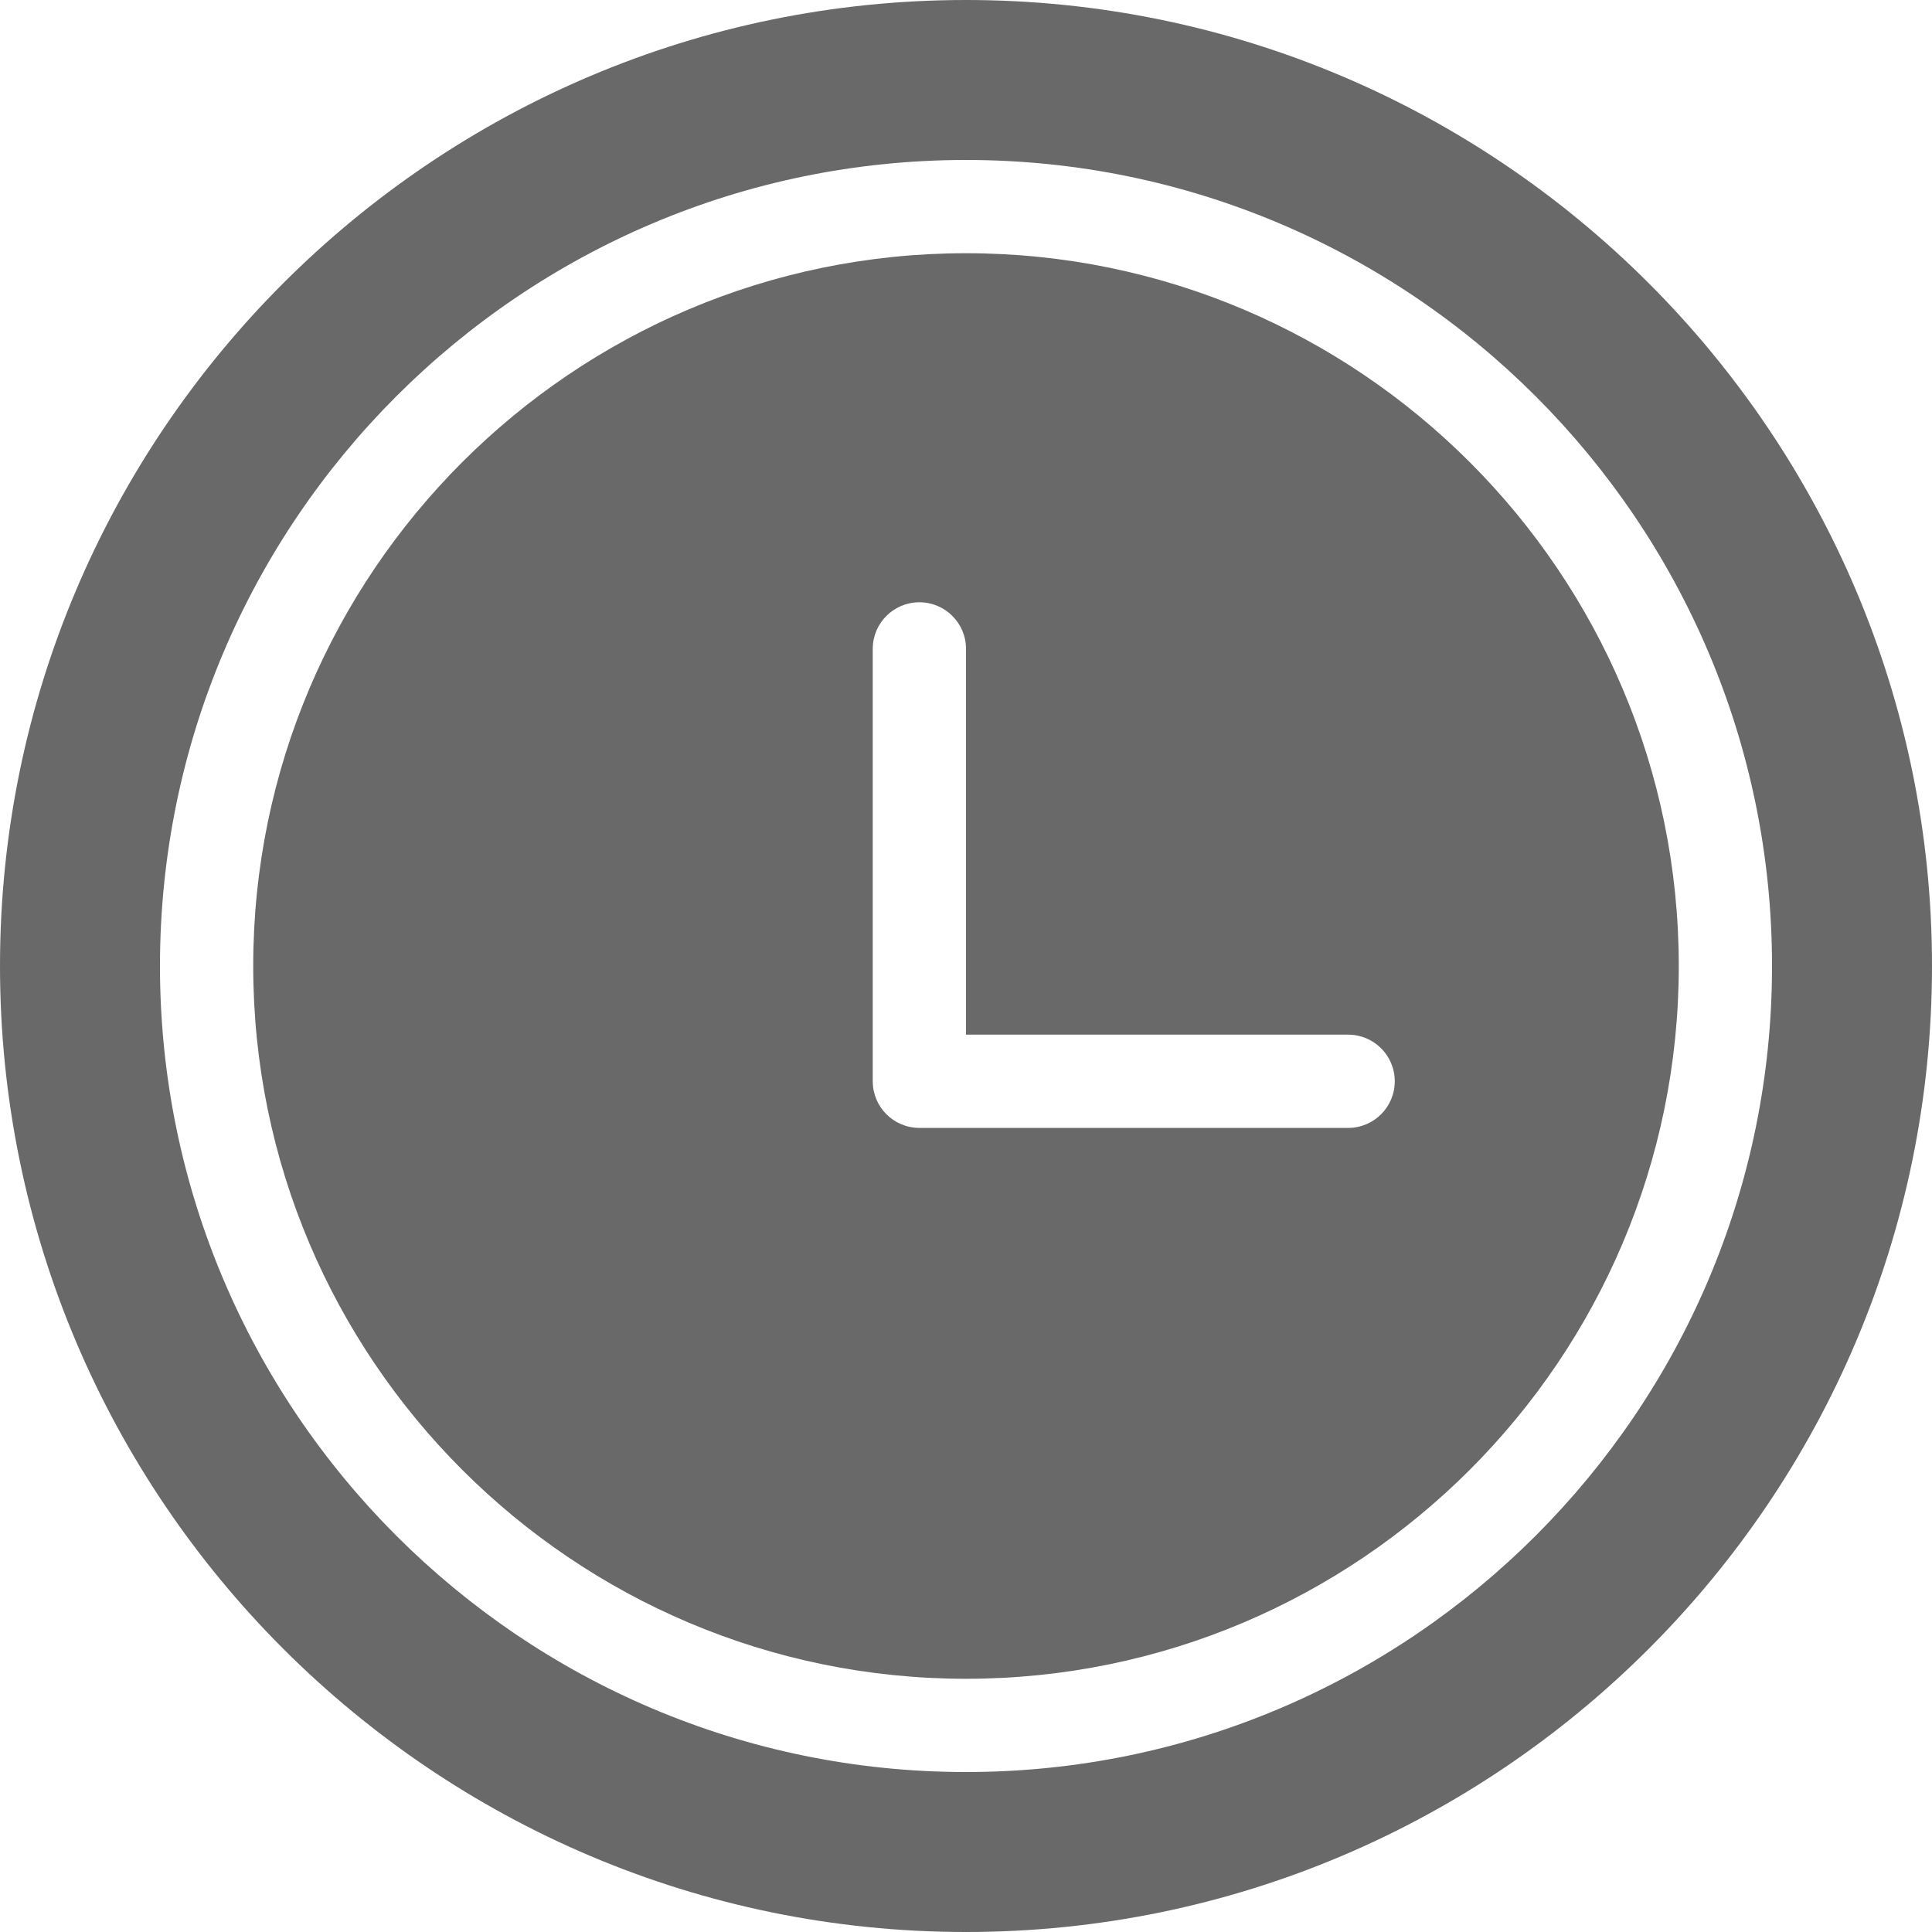
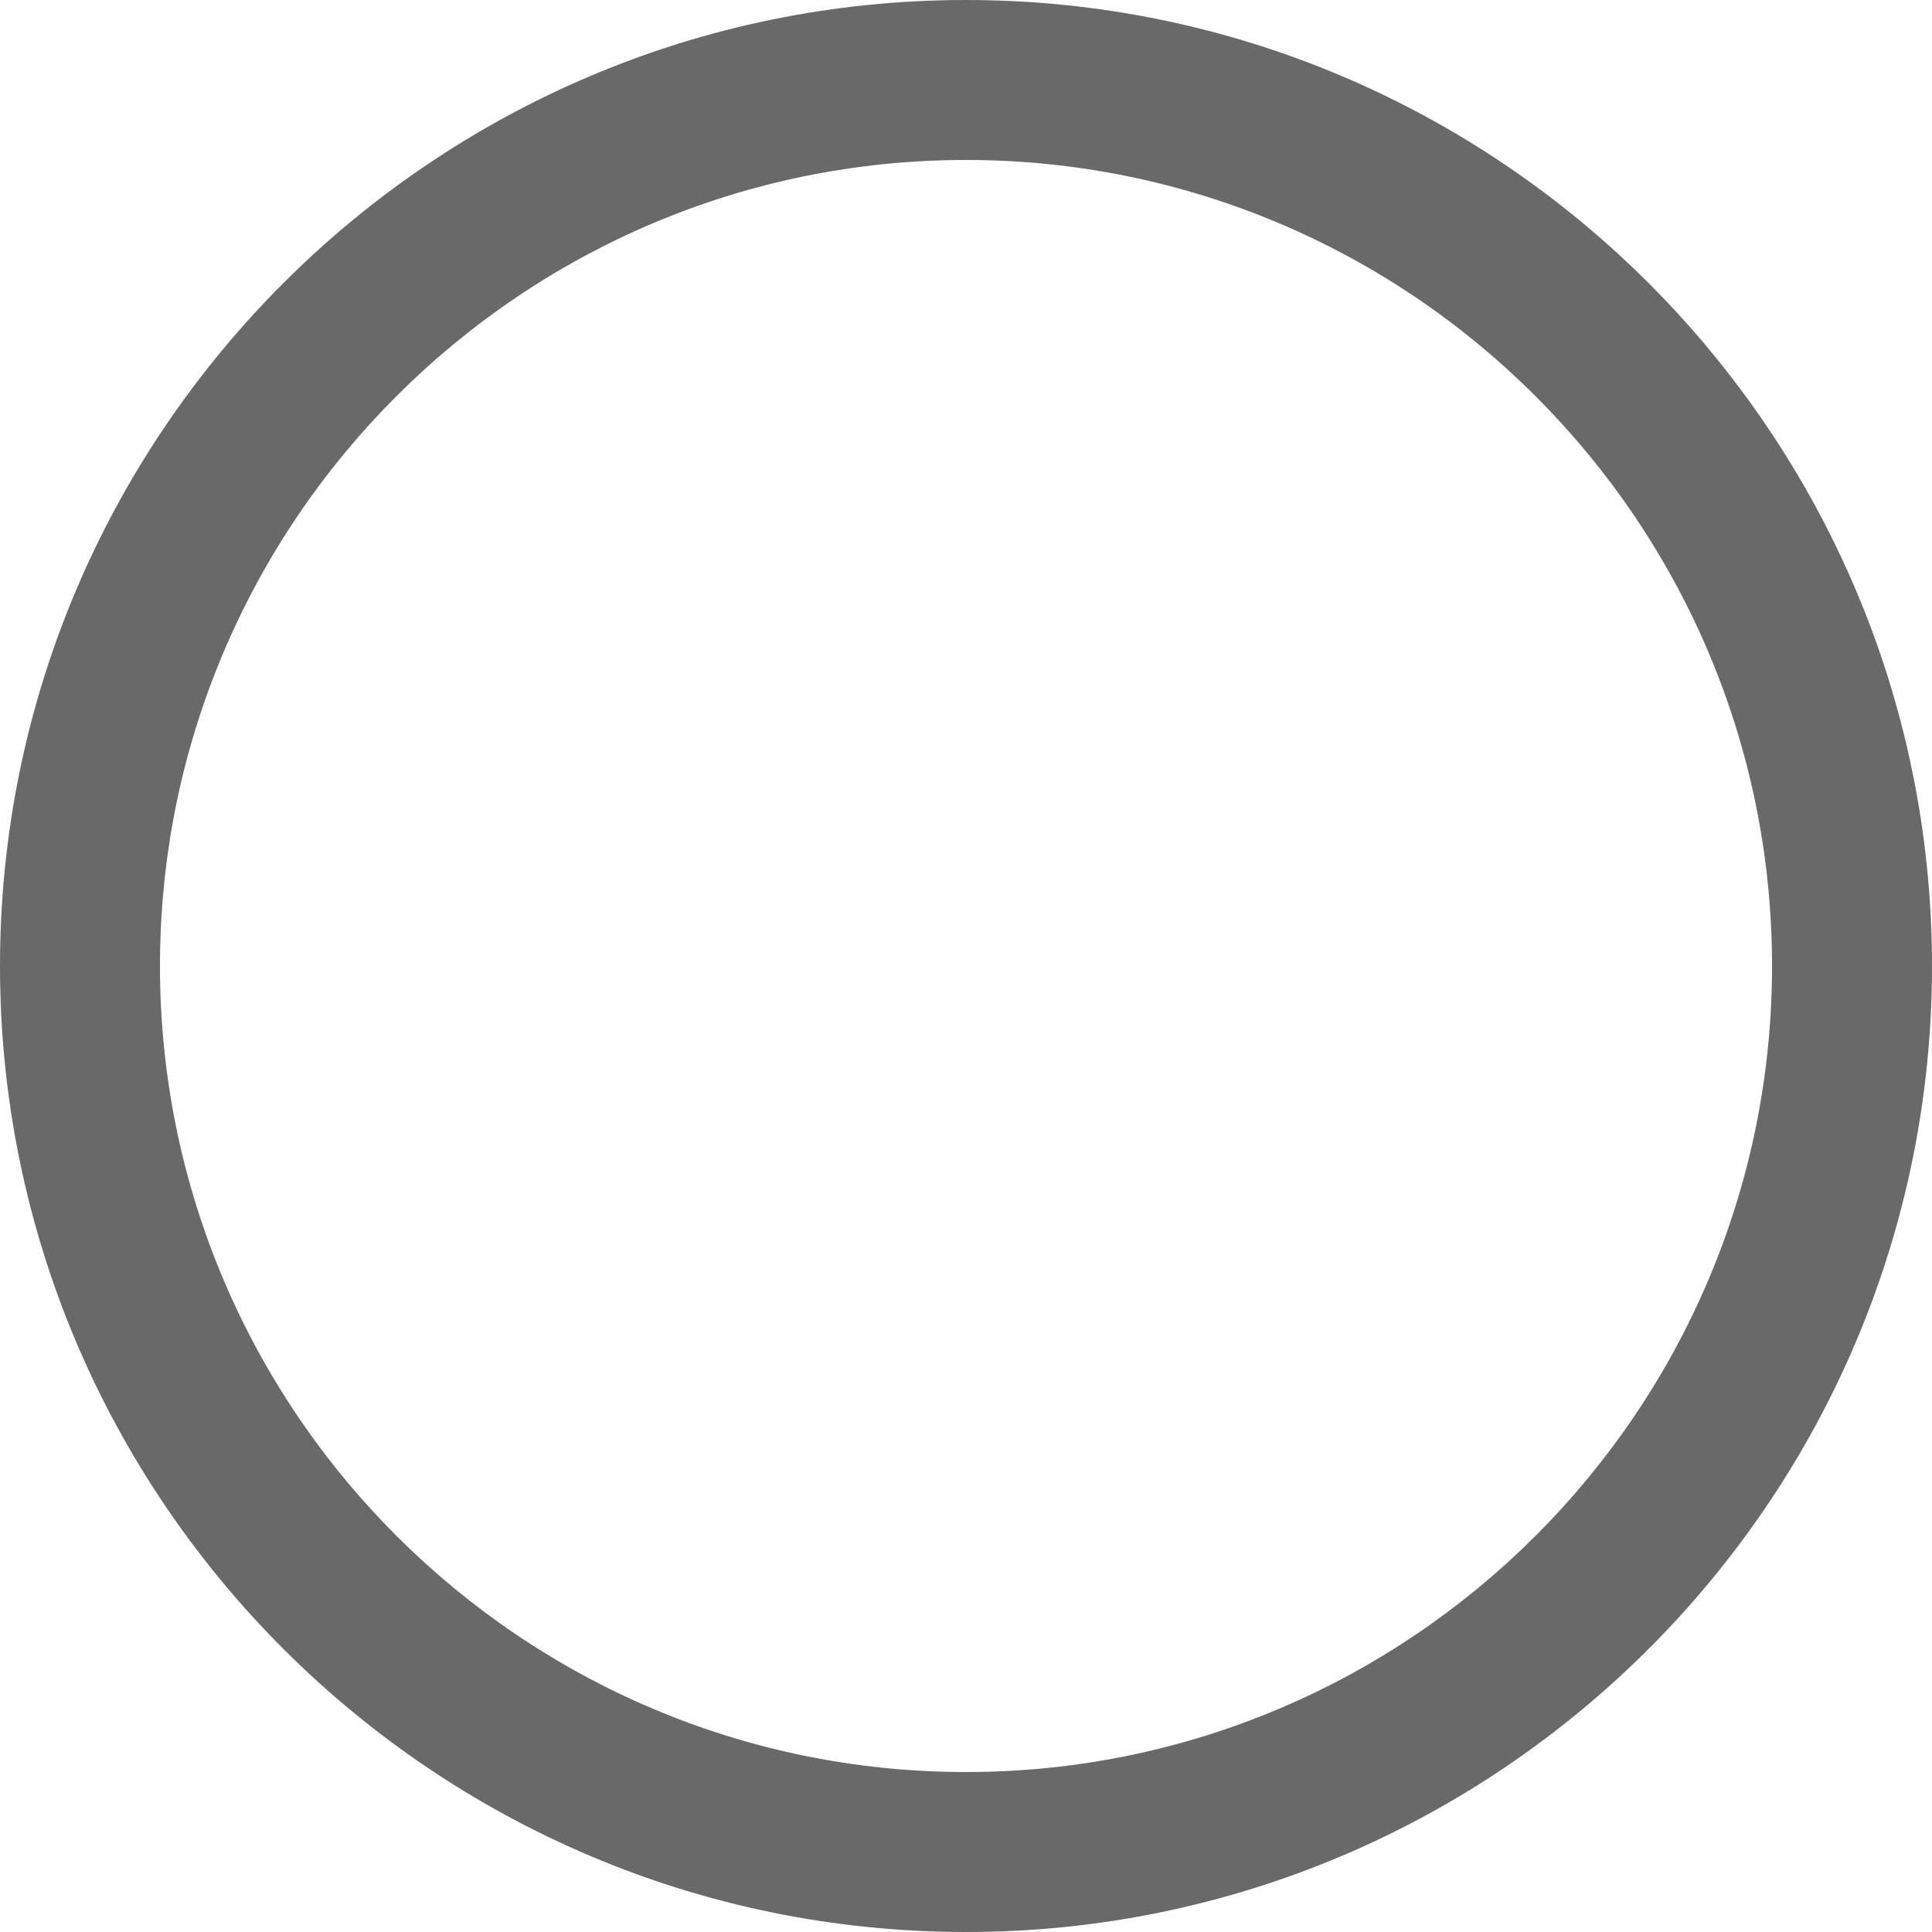
<svg xmlns="http://www.w3.org/2000/svg" width="15" height="15" viewBox="0 0 15 15" fill="none">
-   <path d="M7.5 0C3.364 0 0 3.364 0 7.5C0 11.636 3.364 15 7.5 15C11.636 15 15 11.636 15 7.5C15 3.364 11.636 0 7.5 0ZM7.5 13.758C4.049 13.758 1.242 10.951 1.242 7.5C1.242 4.049 4.049 1.242 7.5 1.242C10.951 1.242 13.758 4.049 13.758 7.5C13.758 10.951 10.951 13.758 7.5 13.758Z" fill="#696969" />
-   <path d="M7.5 1.966C4.448 1.966 1.966 4.448 1.966 7.5C1.966 10.552 4.448 13.034 7.5 13.034C10.552 13.034 13.034 10.552 13.034 7.5C13.034 4.448 10.552 1.966 7.5 1.966ZM10.467 8.757H7.138C6.938 8.757 6.776 8.595 6.776 8.395V5.037C6.776 4.838 6.938 4.676 7.138 4.676C7.338 4.676 7.5 4.838 7.5 5.037V8.033H10.467C10.667 8.033 10.829 8.195 10.829 8.395C10.829 8.595 10.667 8.757 10.467 8.757Z" fill="#696969" />
+   <path d="M7.5 0C3.364 0 0 3.364 0 7.5C0 11.636 3.364 15 7.5 15C11.636 15 15 11.636 15 7.5C15 3.364 11.636 0 7.5 0M7.5 13.758C4.049 13.758 1.242 10.951 1.242 7.5C1.242 4.049 4.049 1.242 7.5 1.242C10.951 1.242 13.758 4.049 13.758 7.5C13.758 10.951 10.951 13.758 7.5 13.758Z" fill="#696969" />
</svg>